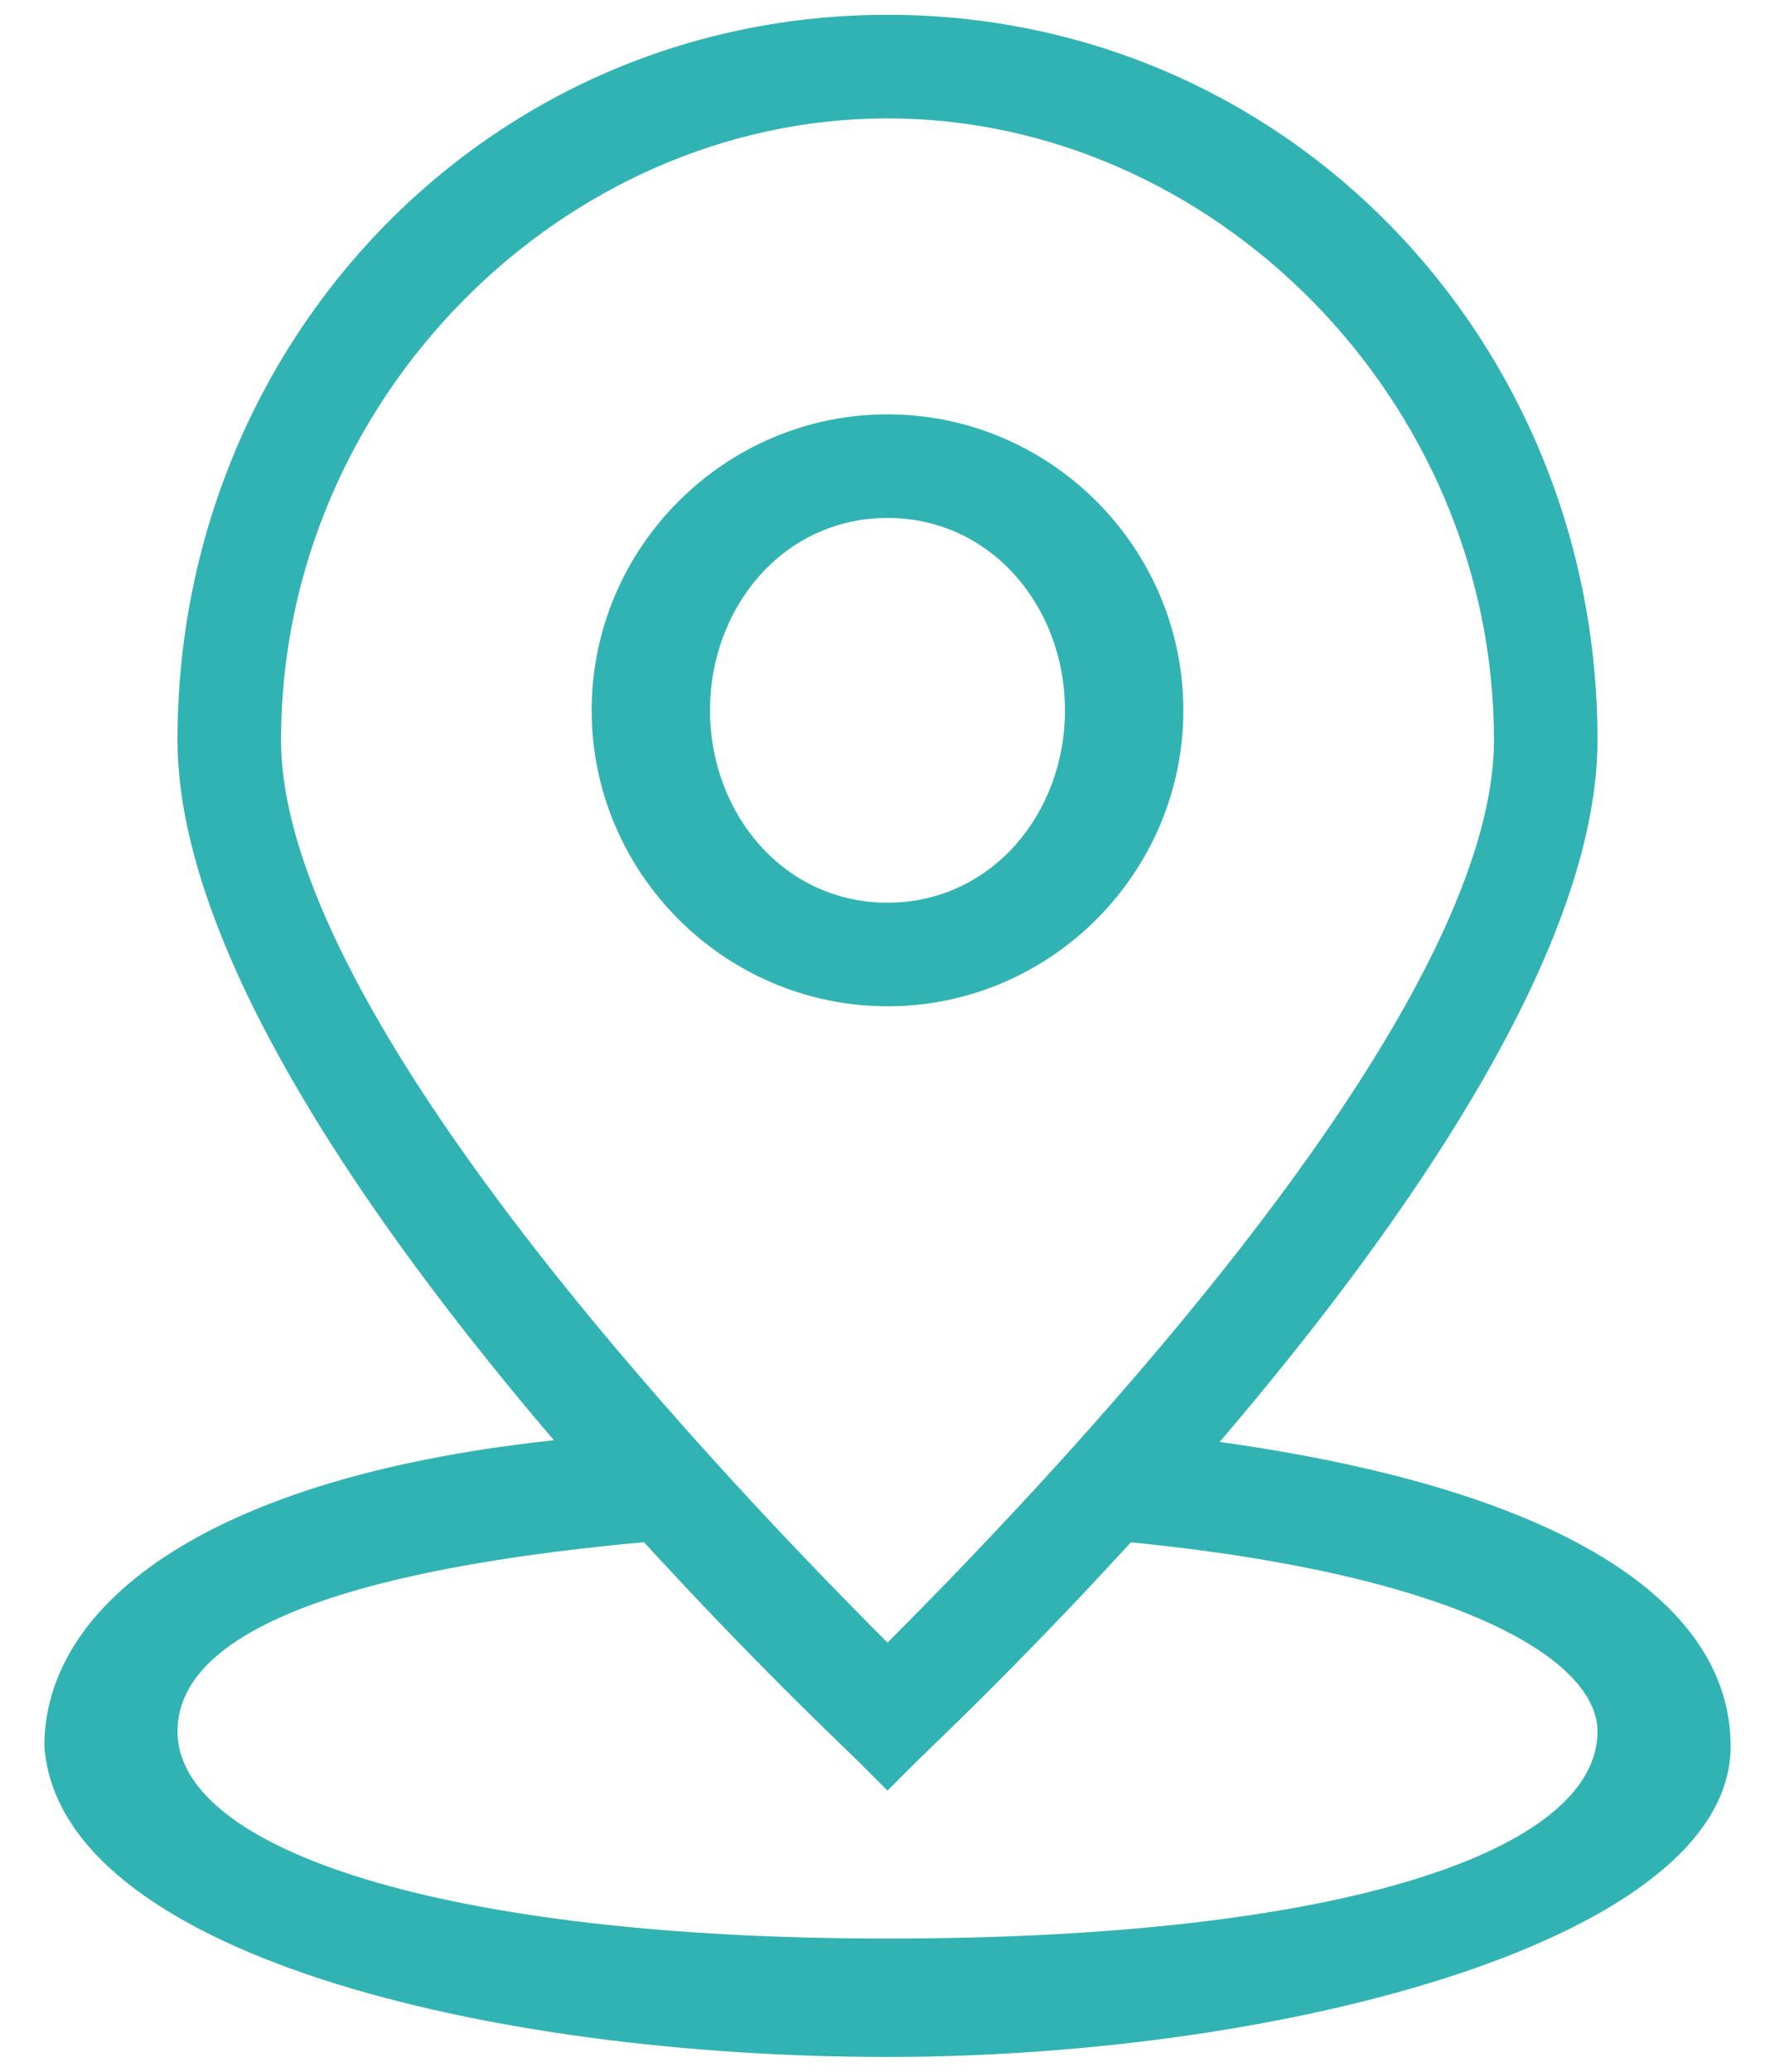
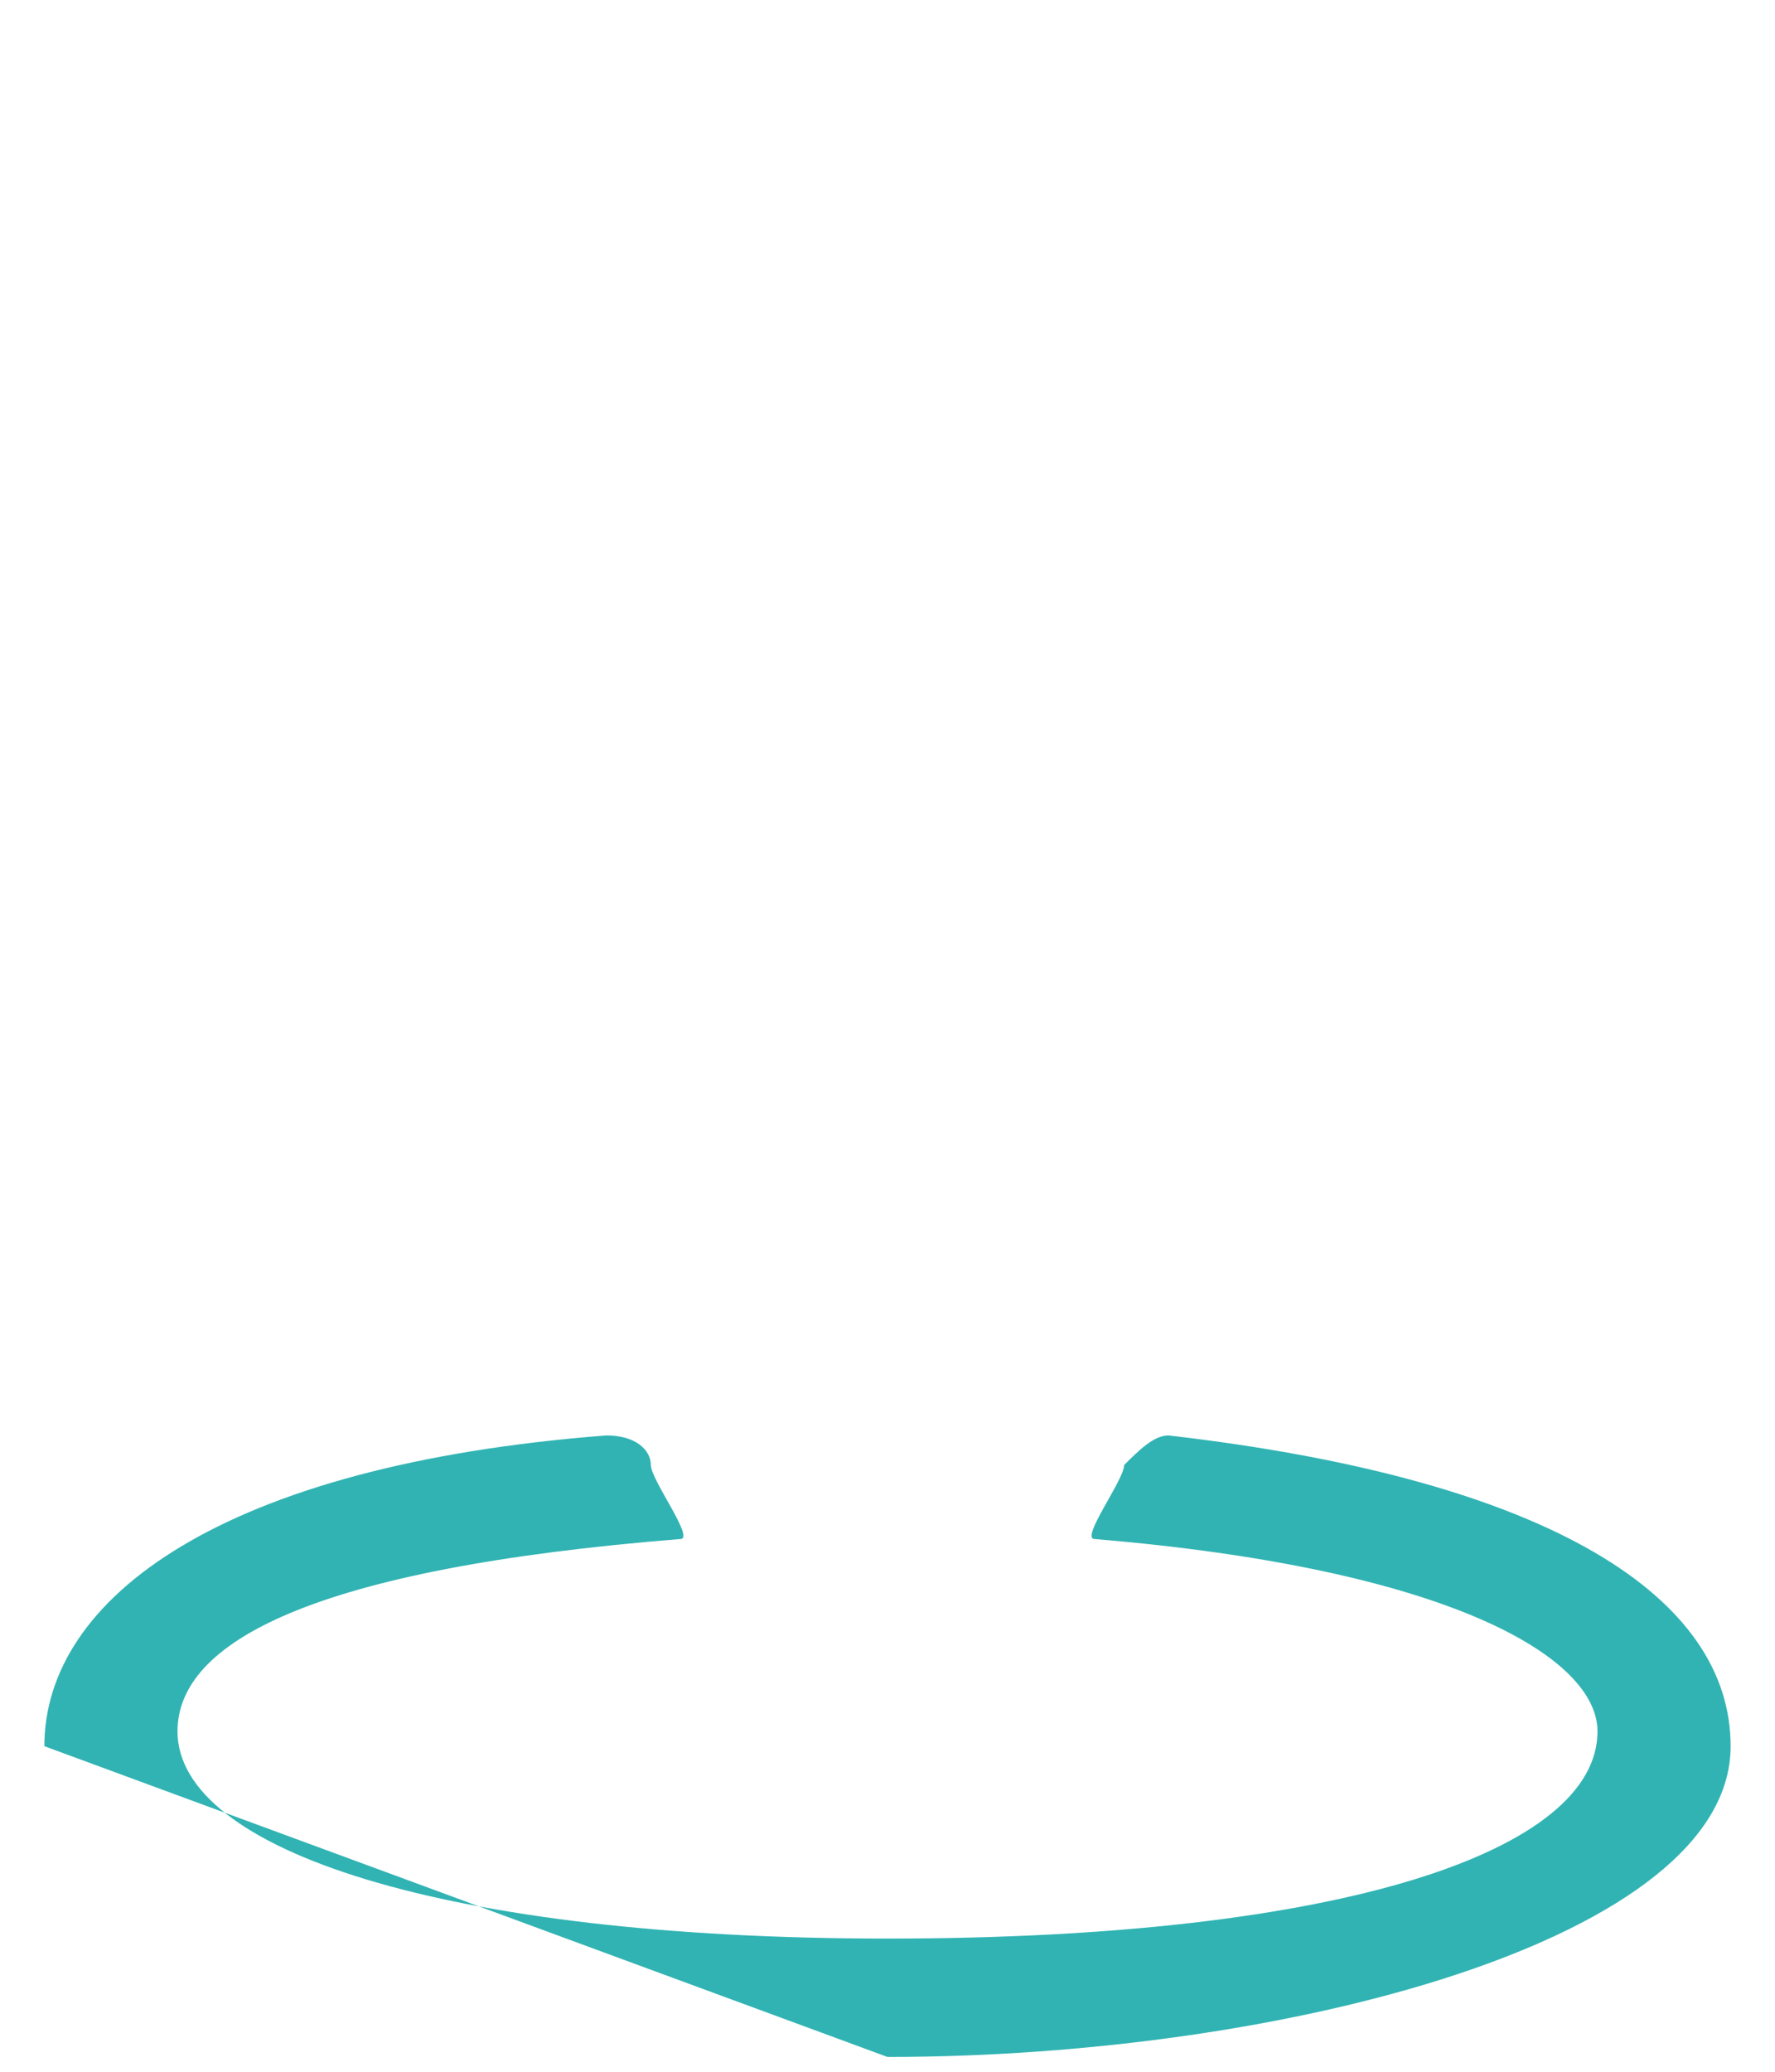
<svg xmlns="http://www.w3.org/2000/svg" version="1.1" id="图层_1" x="0px" y="0px" viewBox="0 0 12 14" style="enable-background:new 0 0 12 14;" xml:space="preserve">
  <style type="text/css">
	.st0{fill:#31B3B3;}
</style>
  <g>
-     <path class="st0" d="M6,13.9c2.7,0,5.7-0.8,5.7-2.1c0-1-1.2-1.8-3.8-2.1c-0.1,0-0.2,0.1-0.3,0.2c0,0.1-0.3,0.5-0.2,0.5   c2.4,0.2,3.4,0.8,3.4,1.3c0,0.8-1.7,1.4-4.8,1.4c-3,0-4.8-0.6-4.8-1.4c0-0.6,0.9-1.1,3.4-1.3c0.1,0-0.2-0.4-0.2-0.5   c0-0.1-0.1-0.2-0.3-0.2c-2.6,0.2-3.8,1.1-3.8,2.1C0.4,13.2,3.3,13.9,6,13.9" />
-     <path class="st0" d="M6,12.1l0.2-0.2c0.2-0.2,4.6-4.3,4.6-6.9c0-2.7-2.1-4.9-4.8-4.9S1.2,2.3,1.2,5c0,2.6,4.4,6.7,4.6,6.9L6,12.1    M6,0.8c2.2,0,4.1,1.9,4.1,4.2c0,1.8-2.8,4.8-4.1,6.1C4.7,9.8,1.9,6.8,1.9,5C1.9,2.7,3.8,0.8,6,0.8 M6,6.8c1.1,0,2-0.9,2-2   s-0.9-2-2-2c-1.1,0-2,0.9-2,2S4.9,6.8,6,6.8 M6,3.5c0.7,0,1.2,0.6,1.2,1.3S6.7,6.1,6,6.1S4.8,5.5,4.8,4.8C4.8,4.1,5.3,3.5,6,3.5" />
+     <path class="st0" d="M6,13.9c2.7,0,5.7-0.8,5.7-2.1c0-1-1.2-1.8-3.8-2.1c-0.1,0-0.2,0.1-0.3,0.2c0,0.1-0.3,0.5-0.2,0.5   c2.4,0.2,3.4,0.8,3.4,1.3c0,0.8-1.7,1.4-4.8,1.4c-3,0-4.8-0.6-4.8-1.4c0-0.6,0.9-1.1,3.4-1.3c0.1,0-0.2-0.4-0.2-0.5   c0-0.1-0.1-0.2-0.3-0.2c-2.6,0.2-3.8,1.1-3.8,2.1" />
  </g>
</svg>